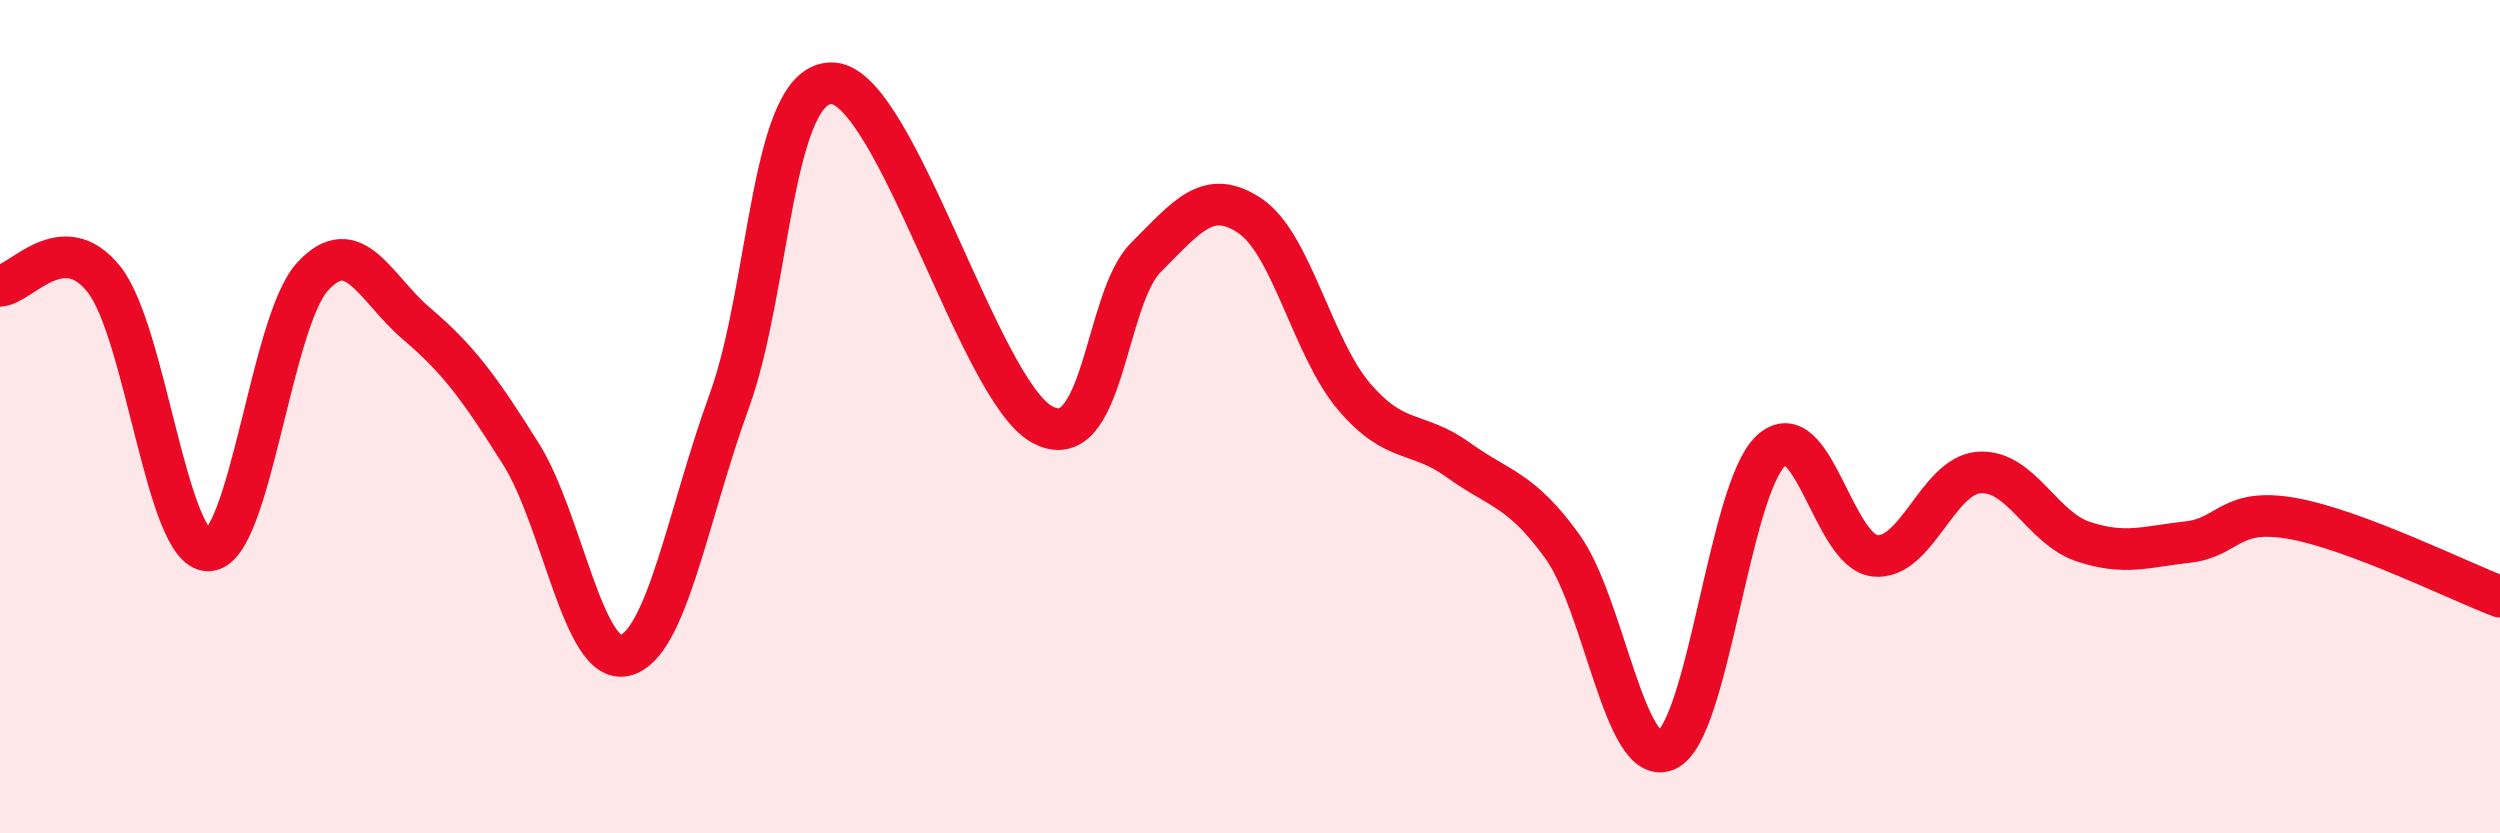
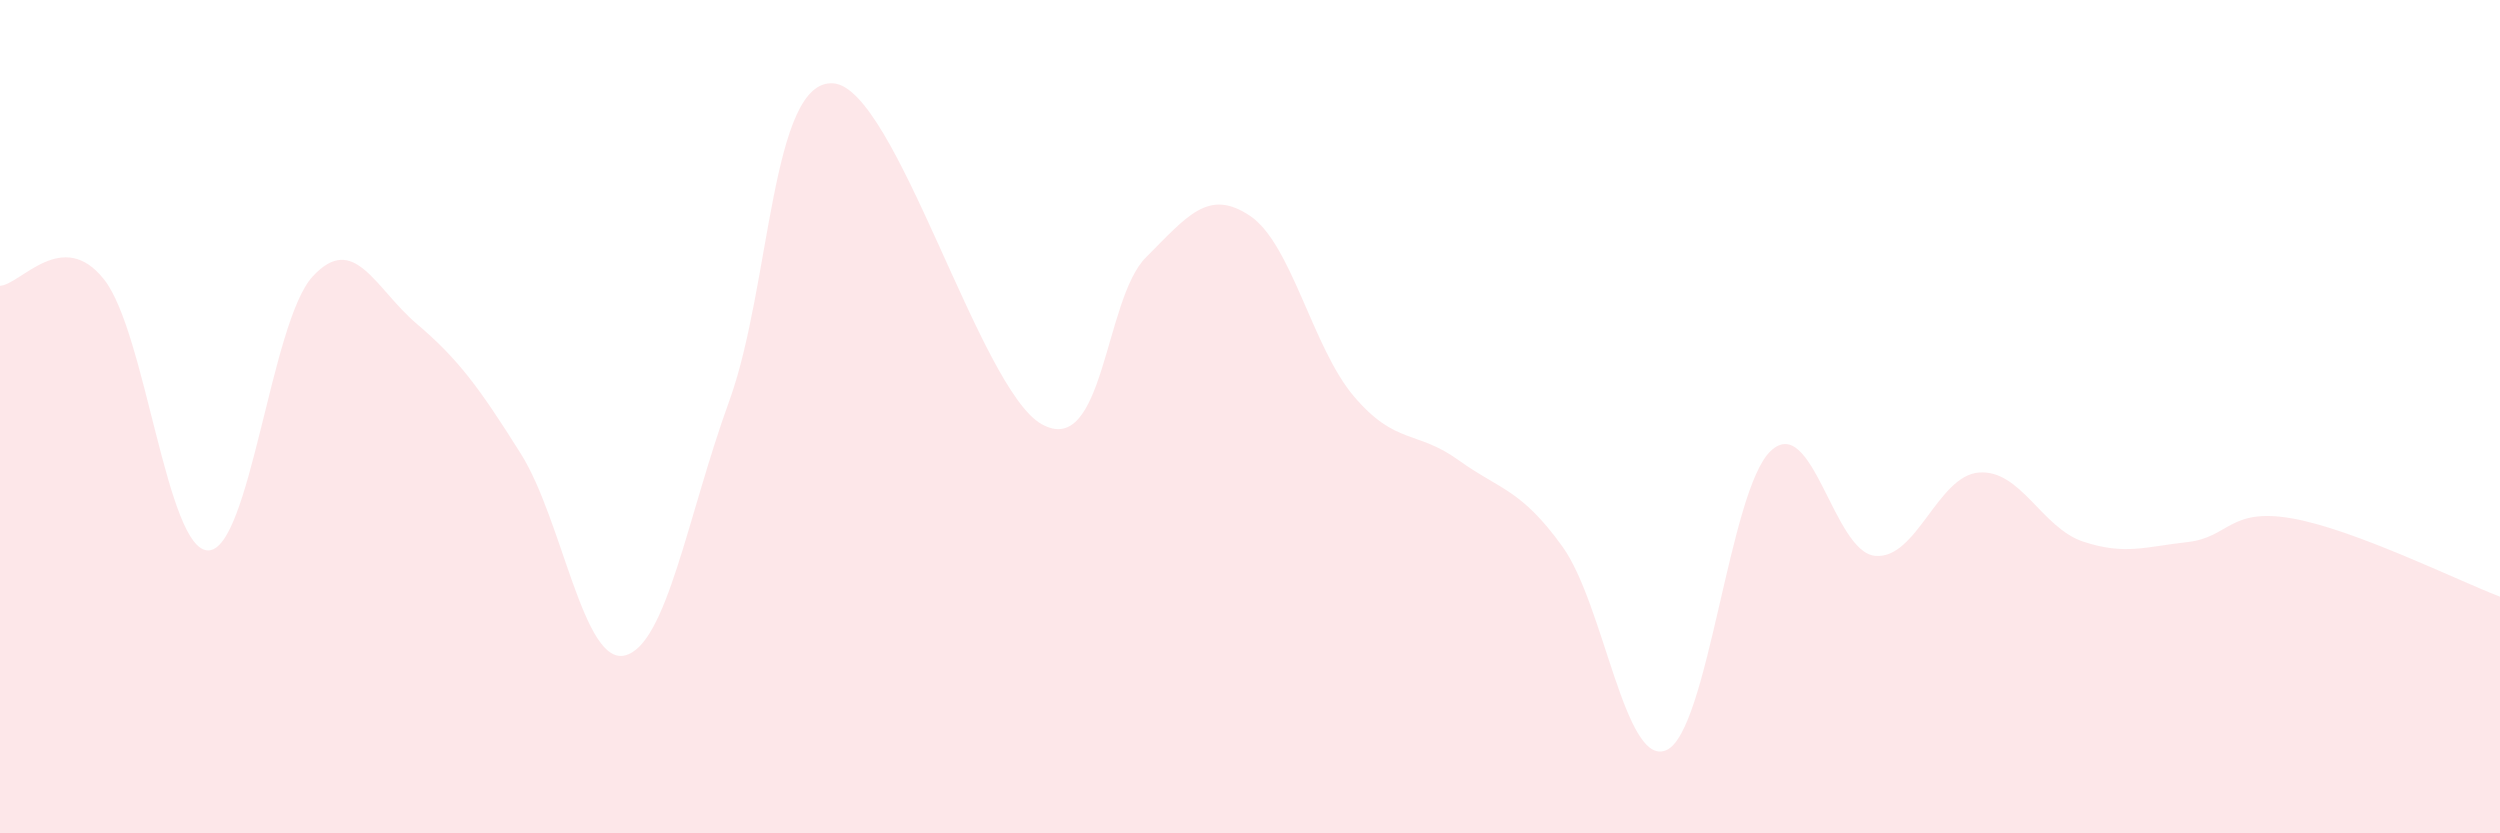
<svg xmlns="http://www.w3.org/2000/svg" width="60" height="20" viewBox="0 0 60 20">
  <path d="M 0,6.86 C 0.5,6.83 1.5,5.44 2.5,6.71 C 3.5,7.98 4,13.22 5,13.21 C 6,13.2 6.5,7.73 7.5,6.64 C 8.5,5.55 9,6.92 10,7.77 C 11,8.62 11.5,9.3 12.5,10.89 C 13.5,12.48 14,15.98 15,15.73 C 16,15.48 16.5,12.38 17.5,9.63 C 18.5,6.88 18.5,1.89 20,2 C 21.5,2.11 23.5,9.34 25,10.18 C 26.5,11.02 26.5,7.18 27.5,6.18 C 28.5,5.18 29,4.51 30,5.18 C 31,5.85 31.5,8.35 32.5,9.52 C 33.5,10.69 34,10.32 35,11.04 C 36,11.76 36.5,11.73 37.5,13.12 C 38.5,14.51 39,18.46 40,18 C 41,17.54 41.5,11.75 42.5,10.82 C 43.5,9.89 44,13.24 45,13.34 C 46,13.44 46.5,11.41 47.5,11.34 C 48.5,11.27 49,12.67 50,13 C 51,13.33 51.5,13.12 52.5,13.01 C 53.5,12.9 53.5,12.18 55,12.44 C 56.5,12.7 59,13.94 60,14.32L60 20L0 20Z" fill="#EB0A25" opacity="0.1" stroke-linecap="round" stroke-linejoin="round" />
-   <path d="M 0,6.86 C 0.5,6.83 1.5,5.44 2.5,6.71 C 3.5,7.98 4,13.22 5,13.21 C 6,13.2 6.5,7.73 7.5,6.64 C 8.5,5.55 9,6.92 10,7.77 C 11,8.62 11.5,9.3 12.5,10.89 C 13.5,12.48 14,15.98 15,15.73 C 16,15.48 16.5,12.38 17.5,9.63 C 18.5,6.88 18.5,1.89 20,2 C 21.5,2.11 23.5,9.34 25,10.18 C 26.5,11.02 26.5,7.18 27.5,6.18 C 28.5,5.18 29,4.51 30,5.18 C 31,5.85 31.5,8.35 32.5,9.52 C 33.5,10.69 34,10.32 35,11.04 C 36,11.76 36.5,11.73 37.5,13.12 C 38.5,14.51 39,18.46 40,18 C 41,17.54 41.5,11.75 42.5,10.82 C 43.5,9.89 44,13.24 45,13.34 C 46,13.44 46.5,11.41 47.5,11.34 C 48.5,11.27 49,12.67 50,13 C 51,13.33 51.5,13.12 52.5,13.01 C 53.5,12.9 53.5,12.18 55,12.44 C 56.5,12.7 59,13.94 60,14.32" stroke="#EB0A25" stroke-width="1" fill="none" stroke-linecap="round" stroke-linejoin="round" />
</svg>